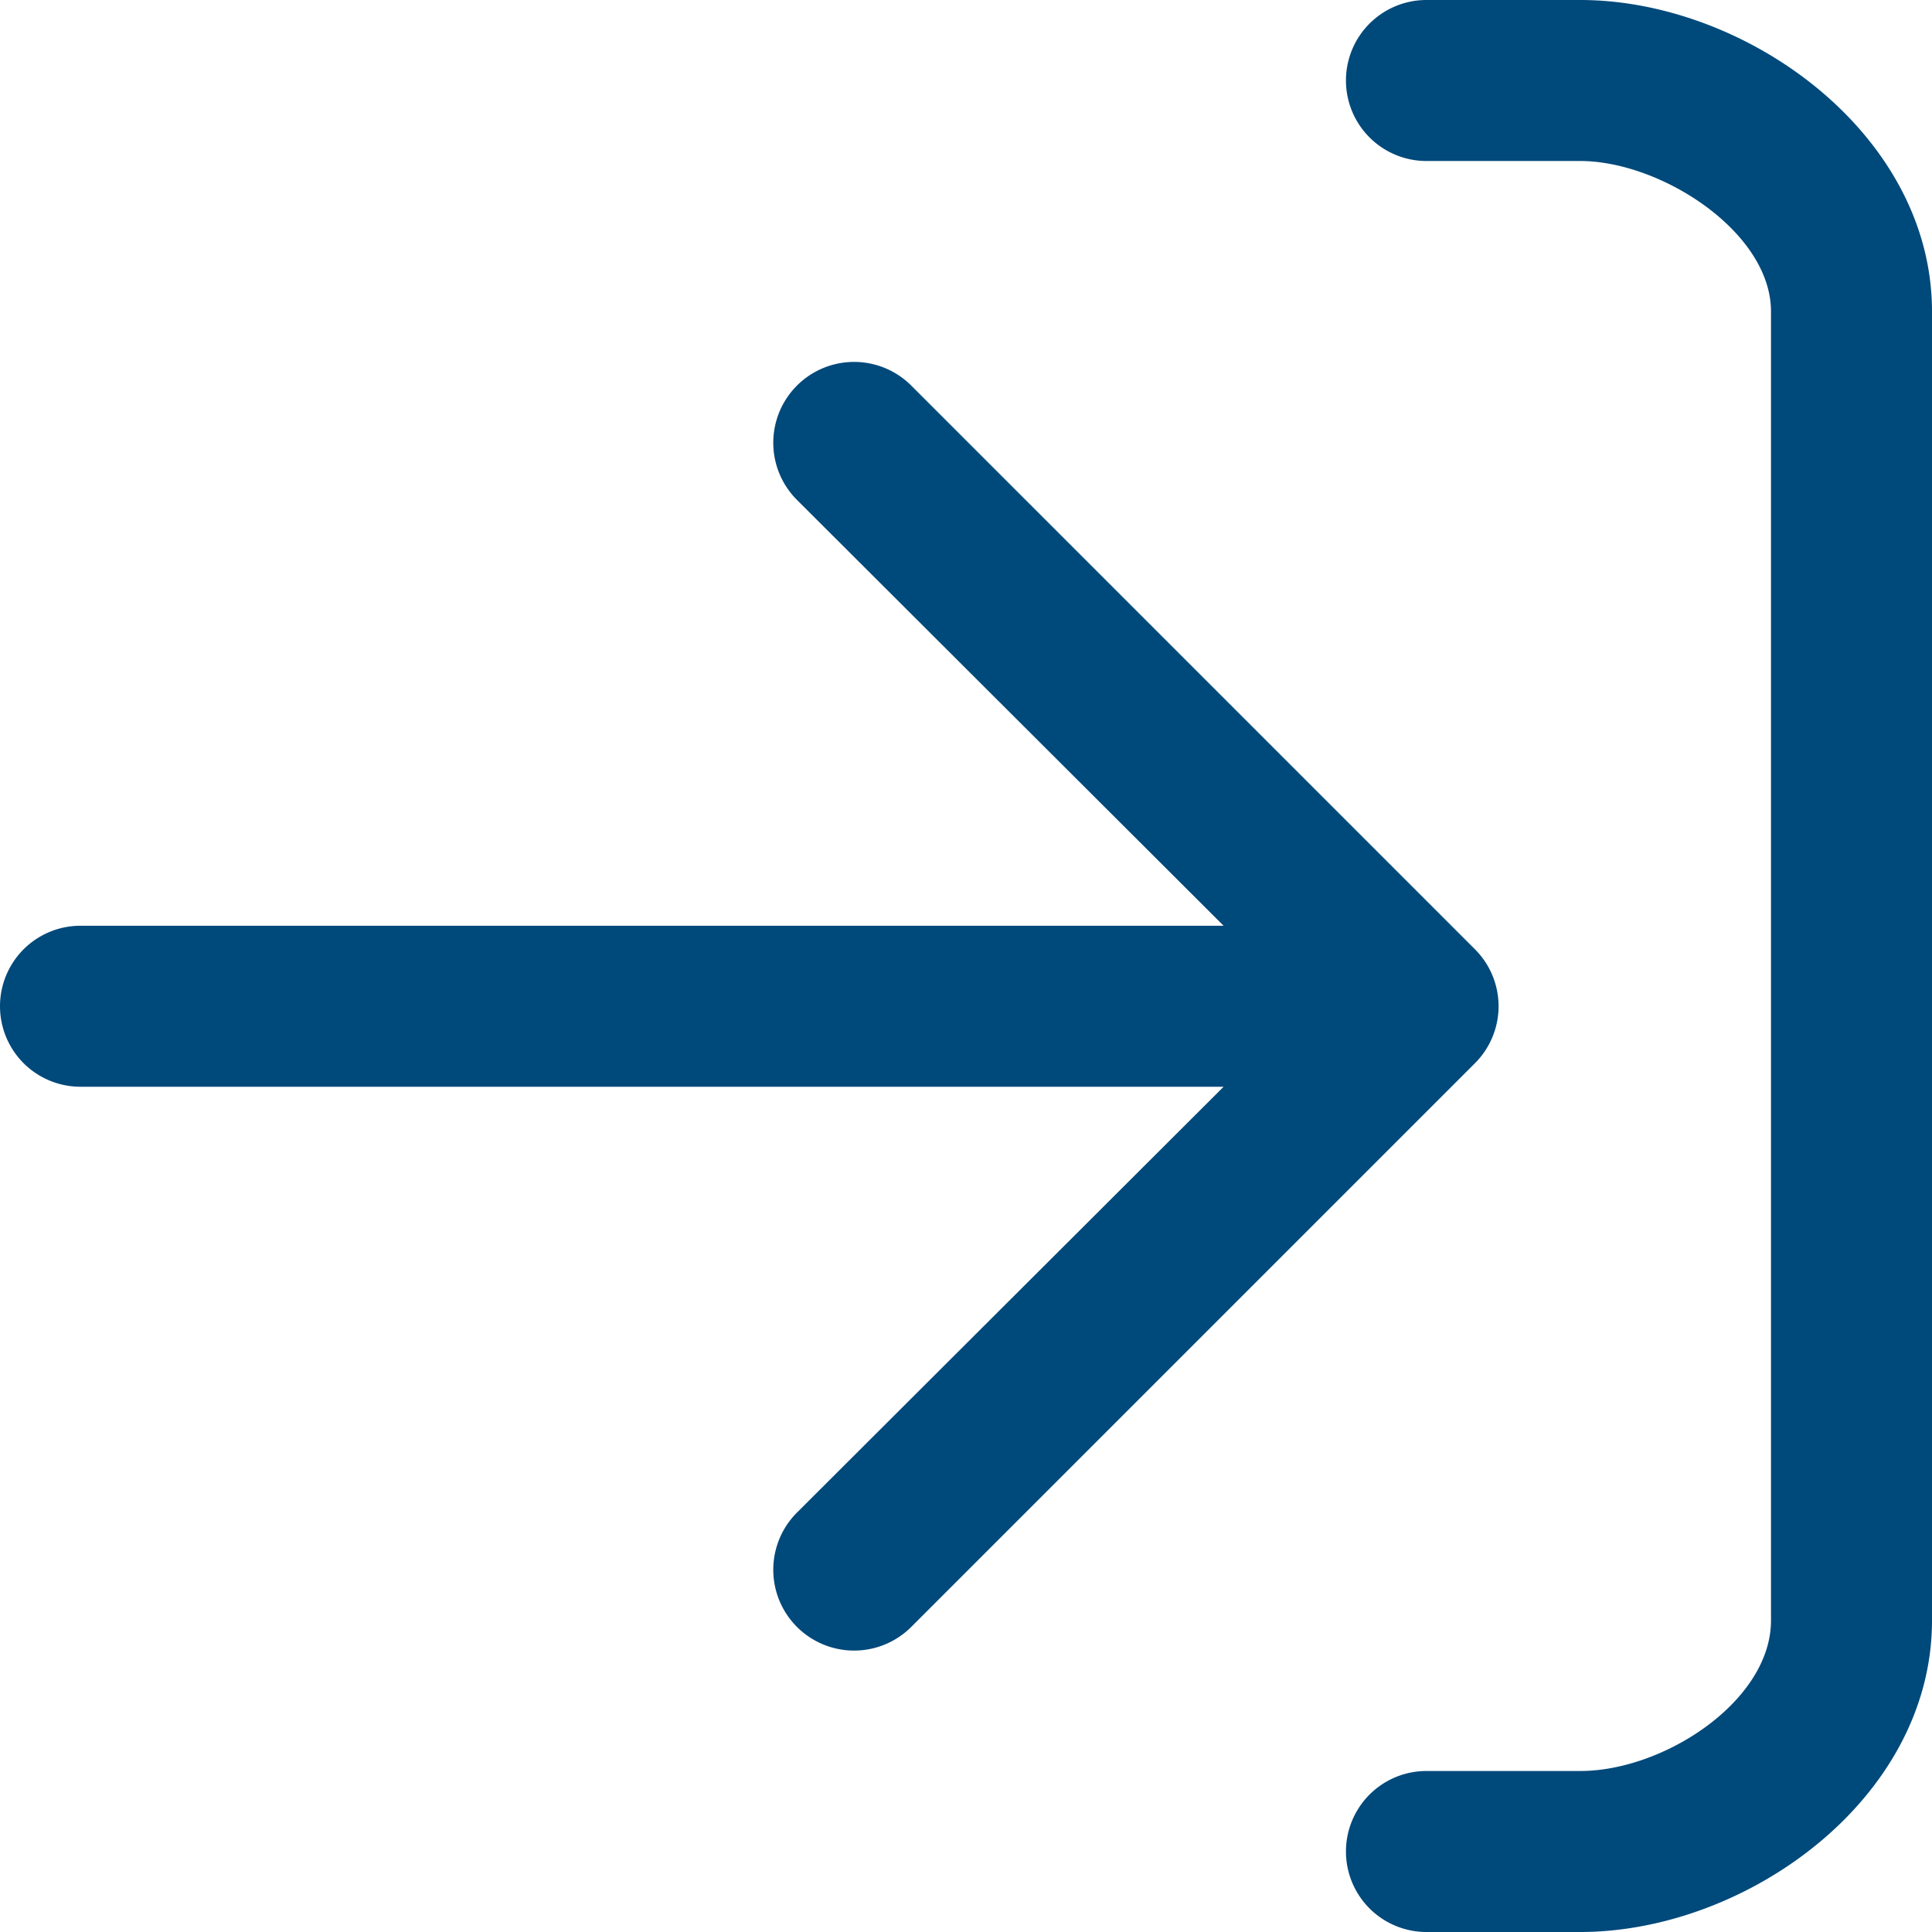
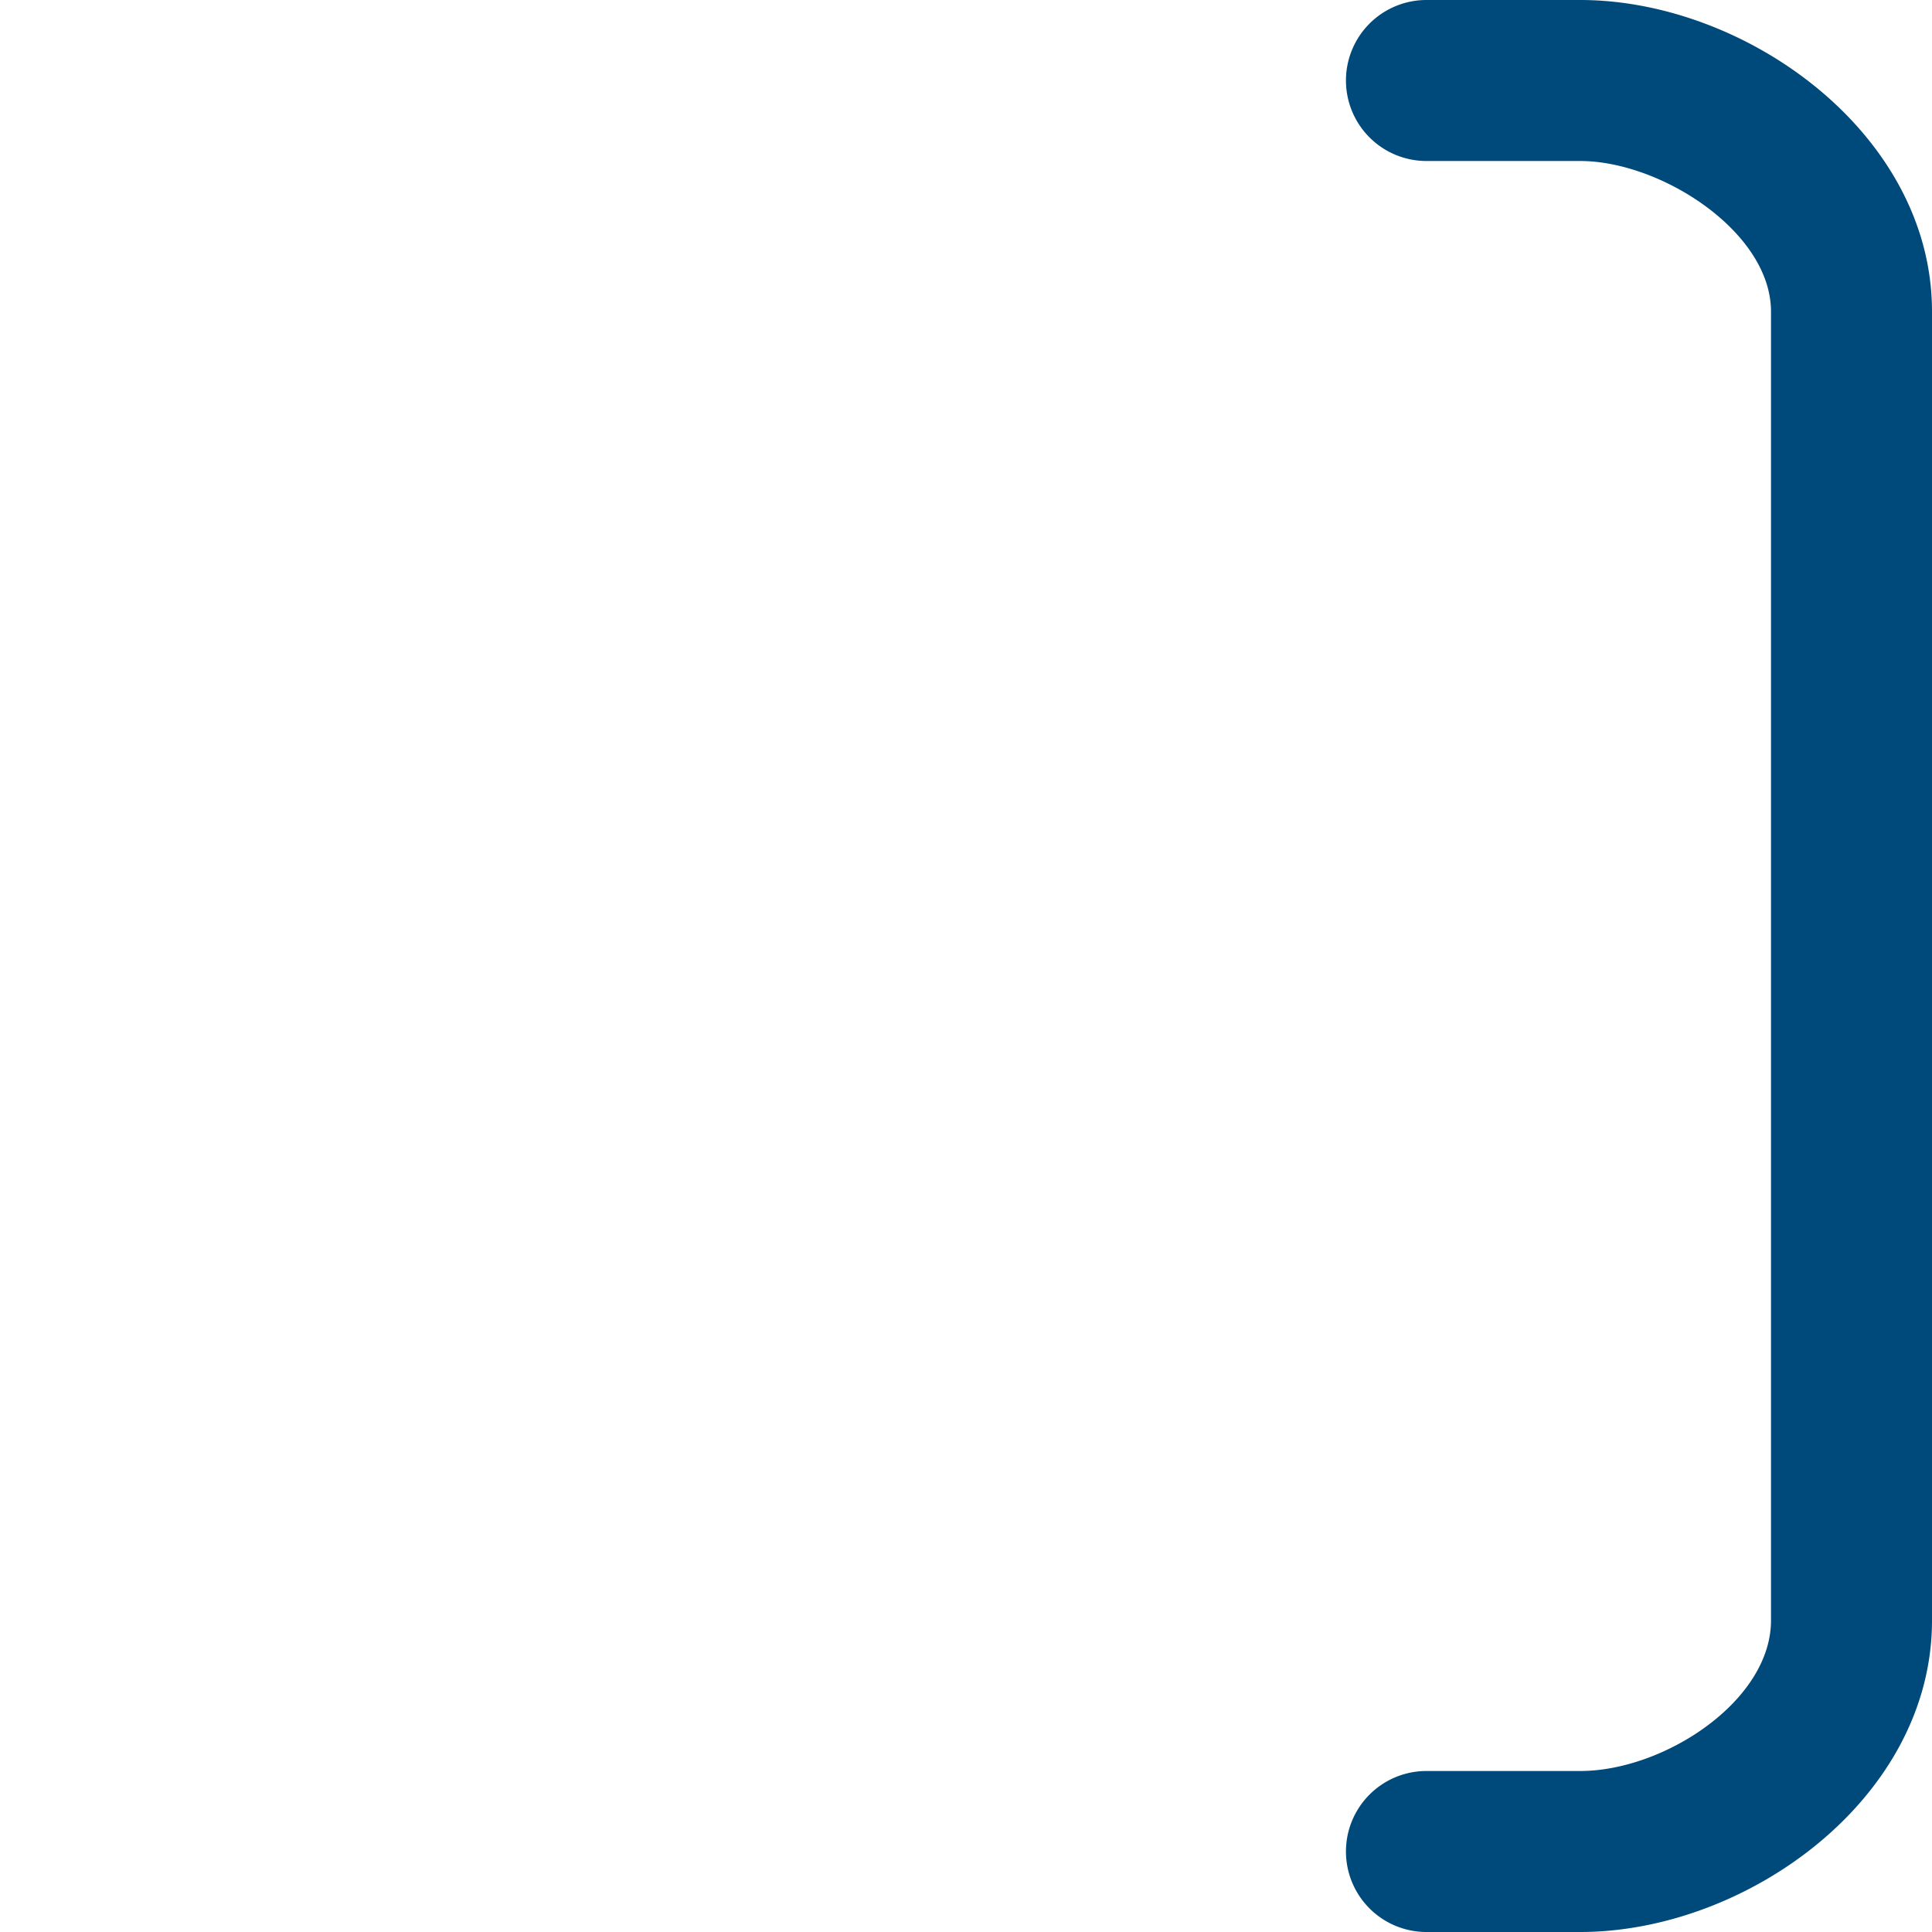
<svg xmlns="http://www.w3.org/2000/svg" width="24" height="24" viewBox="0 0 24 24">
  <defs>
    <style>
      .a {
        fill: #00497b;
      }
    </style>
  </defs>
  <g>
    <path class="a" d="M16.72,1a1,1,0,0,0,1,1h1.91c1,0,2.37.88,2.37,1.87V20.13c0,1-1.33,1.87-2.37,1.87H17.72a1,1,0,0,0,0,2h1.91C21.69,24,24,22.35,24,20.13V3.87C24,1.66,21.69,0,19.63,0H17.72A1,1,0,0,0,16.72,1Z" />
-     <path class="a" d="M18.32,13.21a1,1,0,0,0,0-1.42l-7-7A1,1,0,1,0,9.9,6.21l5.3,5.29H1a1,1,0,0,0,0,2H15.2L9.9,18.79a1,1,0,1,0,1.42,1.42Z" />
  </g>
</svg>